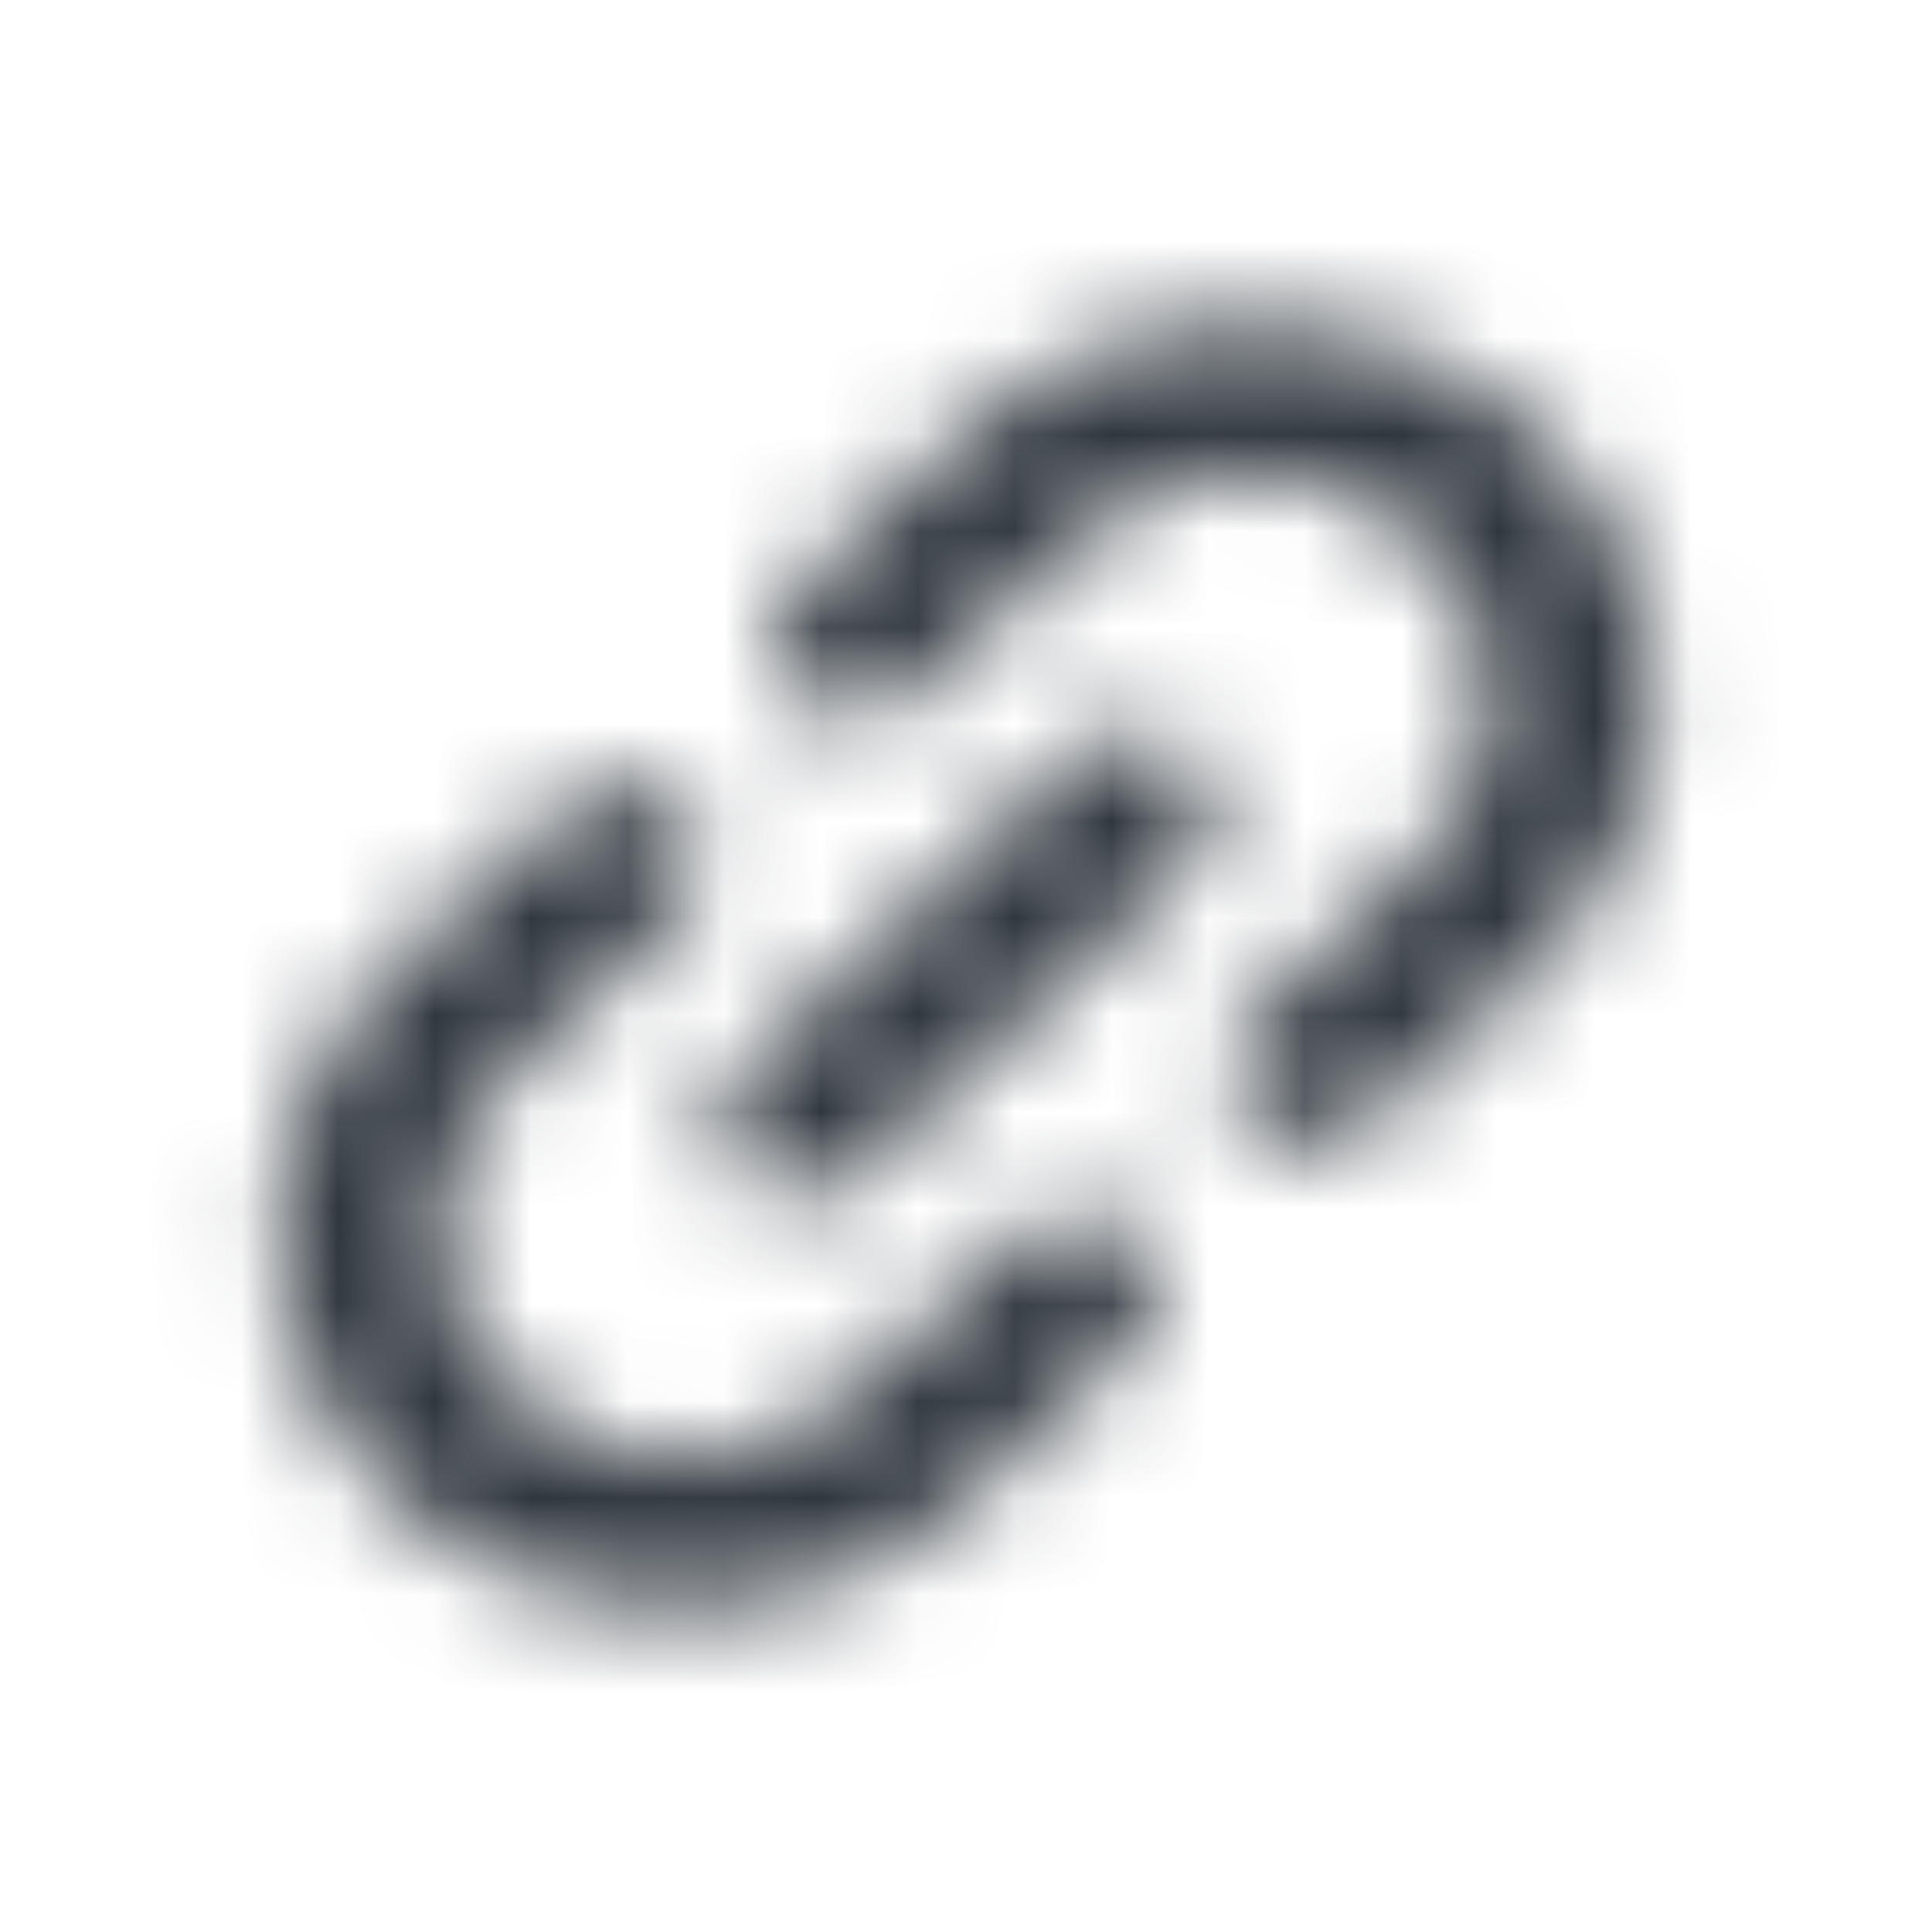
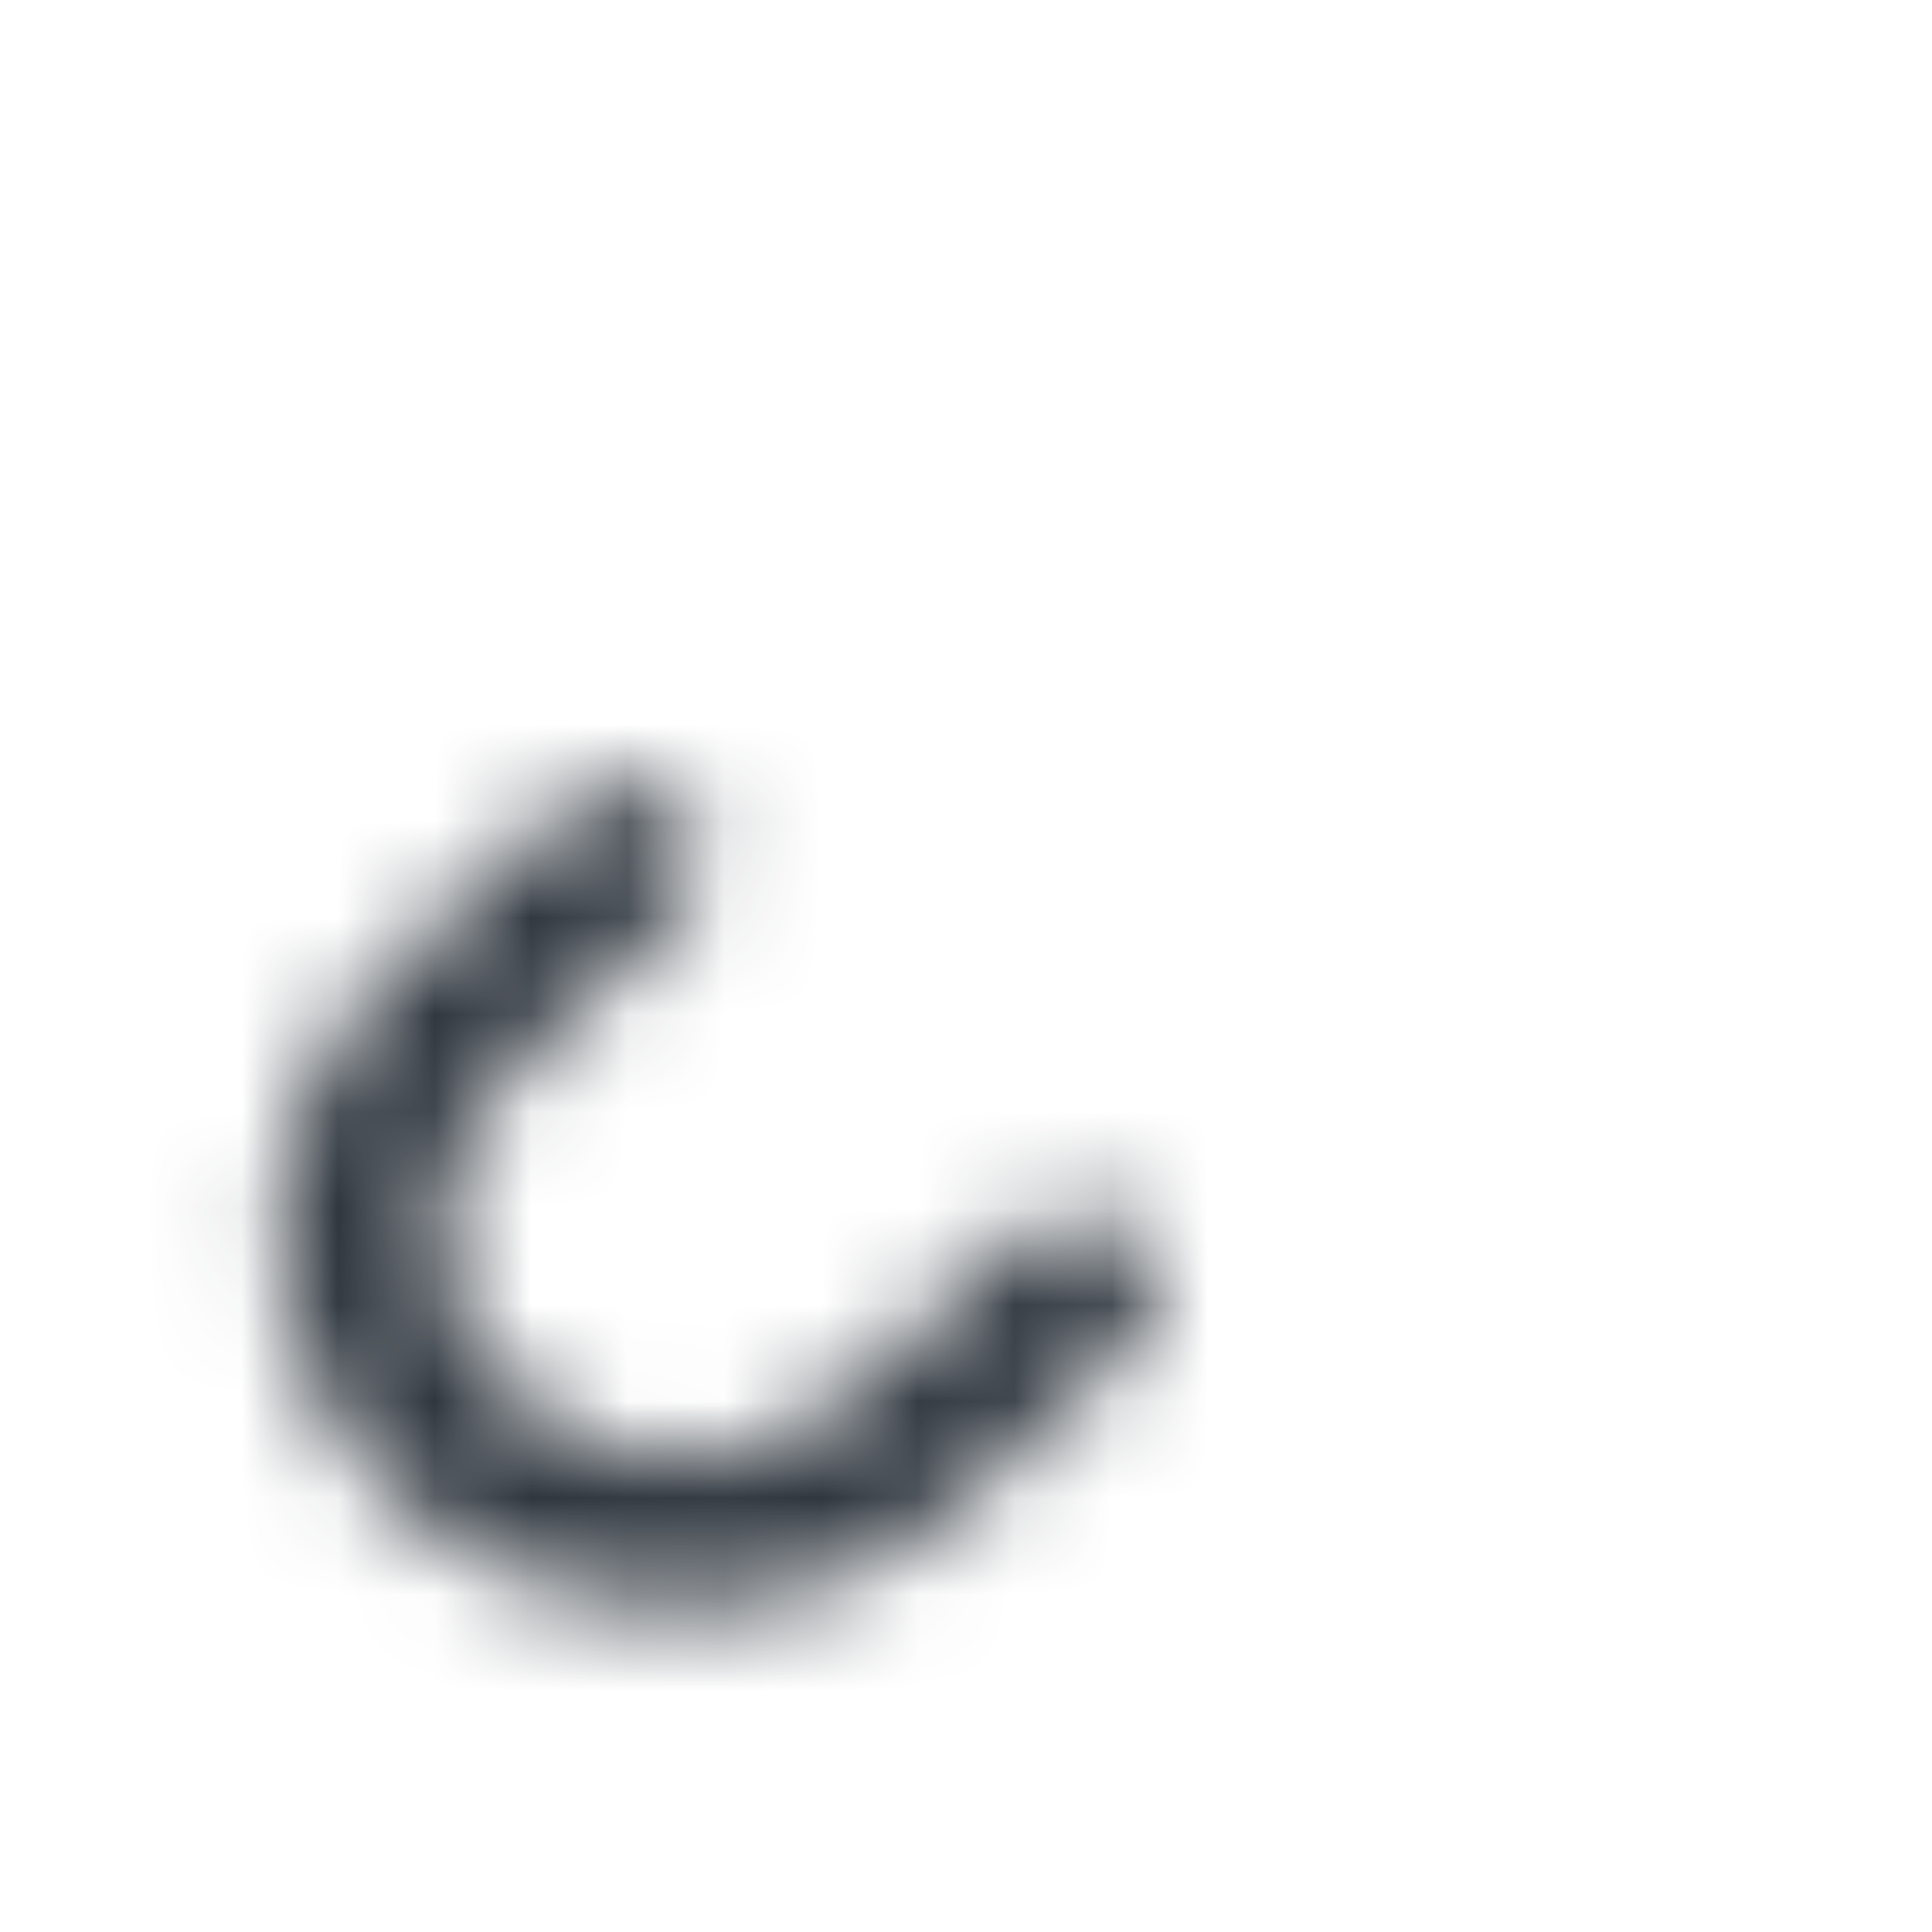
<svg xmlns="http://www.w3.org/2000/svg" width="20" height="20" viewBox="0 0 20 20" fill="none">
  <mask id="mask0_15602_6154" style="mask-type:alpha" maskUnits="userSpaceOnUse" x="0" y="0" width="20" height="20">
    <path d="M5.286 14.419C4.309 13.504 4.309 12.02 5.286 11.105L7.053 9.447C7.379 9.142 7.379 8.648 7.053 8.343C6.728 8.038 6.2 8.038 5.875 8.343L4.107 10C2.48 11.525 2.48 13.999 4.107 15.524C5.734 17.05 8.372 17.05 10 15.524L11.767 13.867C12.093 13.562 12.093 13.067 11.767 12.762C11.442 12.457 10.914 12.457 10.589 12.762L8.821 14.419C7.845 15.335 6.262 15.335 5.286 14.419Z" fill="black" />
-     <path d="M8.232 6.133C7.906 6.438 7.906 6.933 8.232 7.238C8.557 7.543 9.085 7.543 9.41 7.238L11.178 5.581C12.155 4.665 13.737 4.665 14.714 5.581C15.69 6.496 15.69 7.98 14.714 8.895L12.946 10.552C12.62 10.857 12.62 11.352 12.946 11.657C13.271 11.962 13.799 11.962 14.124 11.657L15.892 10C17.519 8.474 17.519 6.001 15.892 4.476C14.265 2.95 11.627 2.95 10 4.476L8.232 6.133Z" fill="black" />
-     <path d="M7.643 11.105C7.317 11.41 7.317 11.905 7.643 12.21C7.968 12.515 8.496 12.515 8.821 12.21L12.357 8.895C12.682 8.59 12.682 8.095 12.357 7.79C12.031 7.485 11.504 7.485 11.178 7.79L7.643 11.105Z" fill="black" />
  </mask>
  <g mask="url(#mask0_15602_6154)">
    <rect y="0.625" width="20" height="18.75" fill="#2F363E" />
  </g>
</svg>